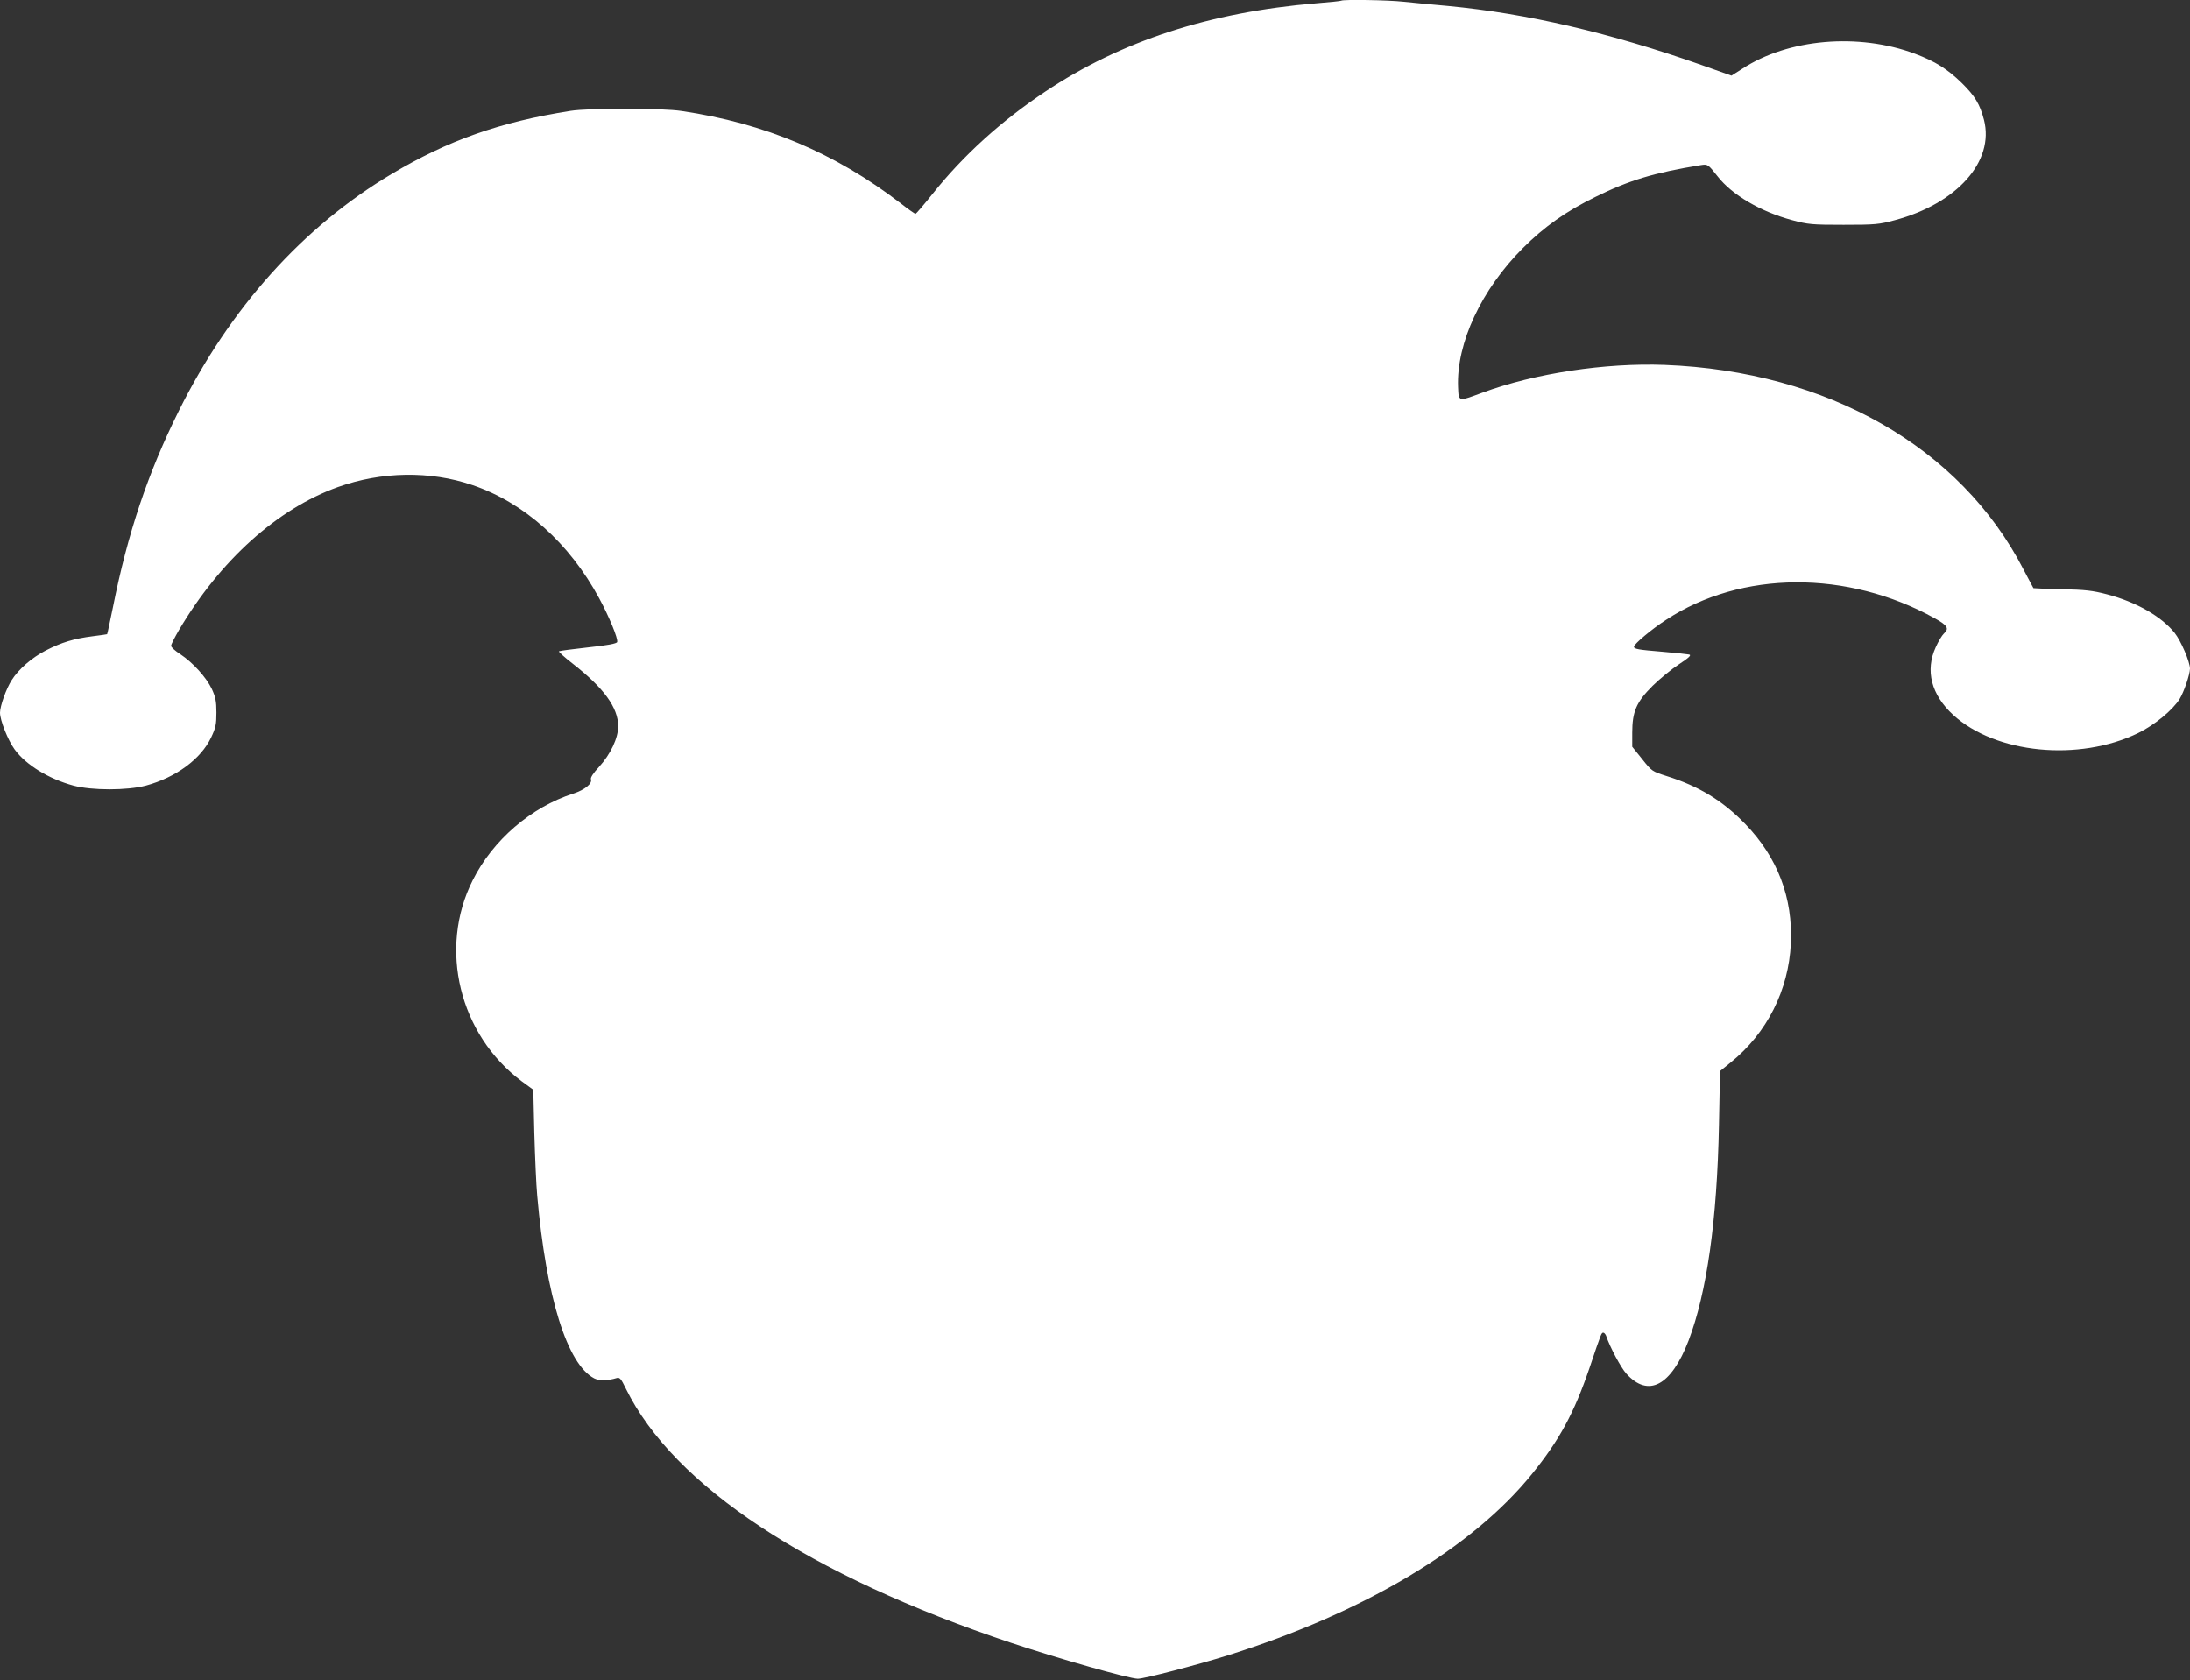
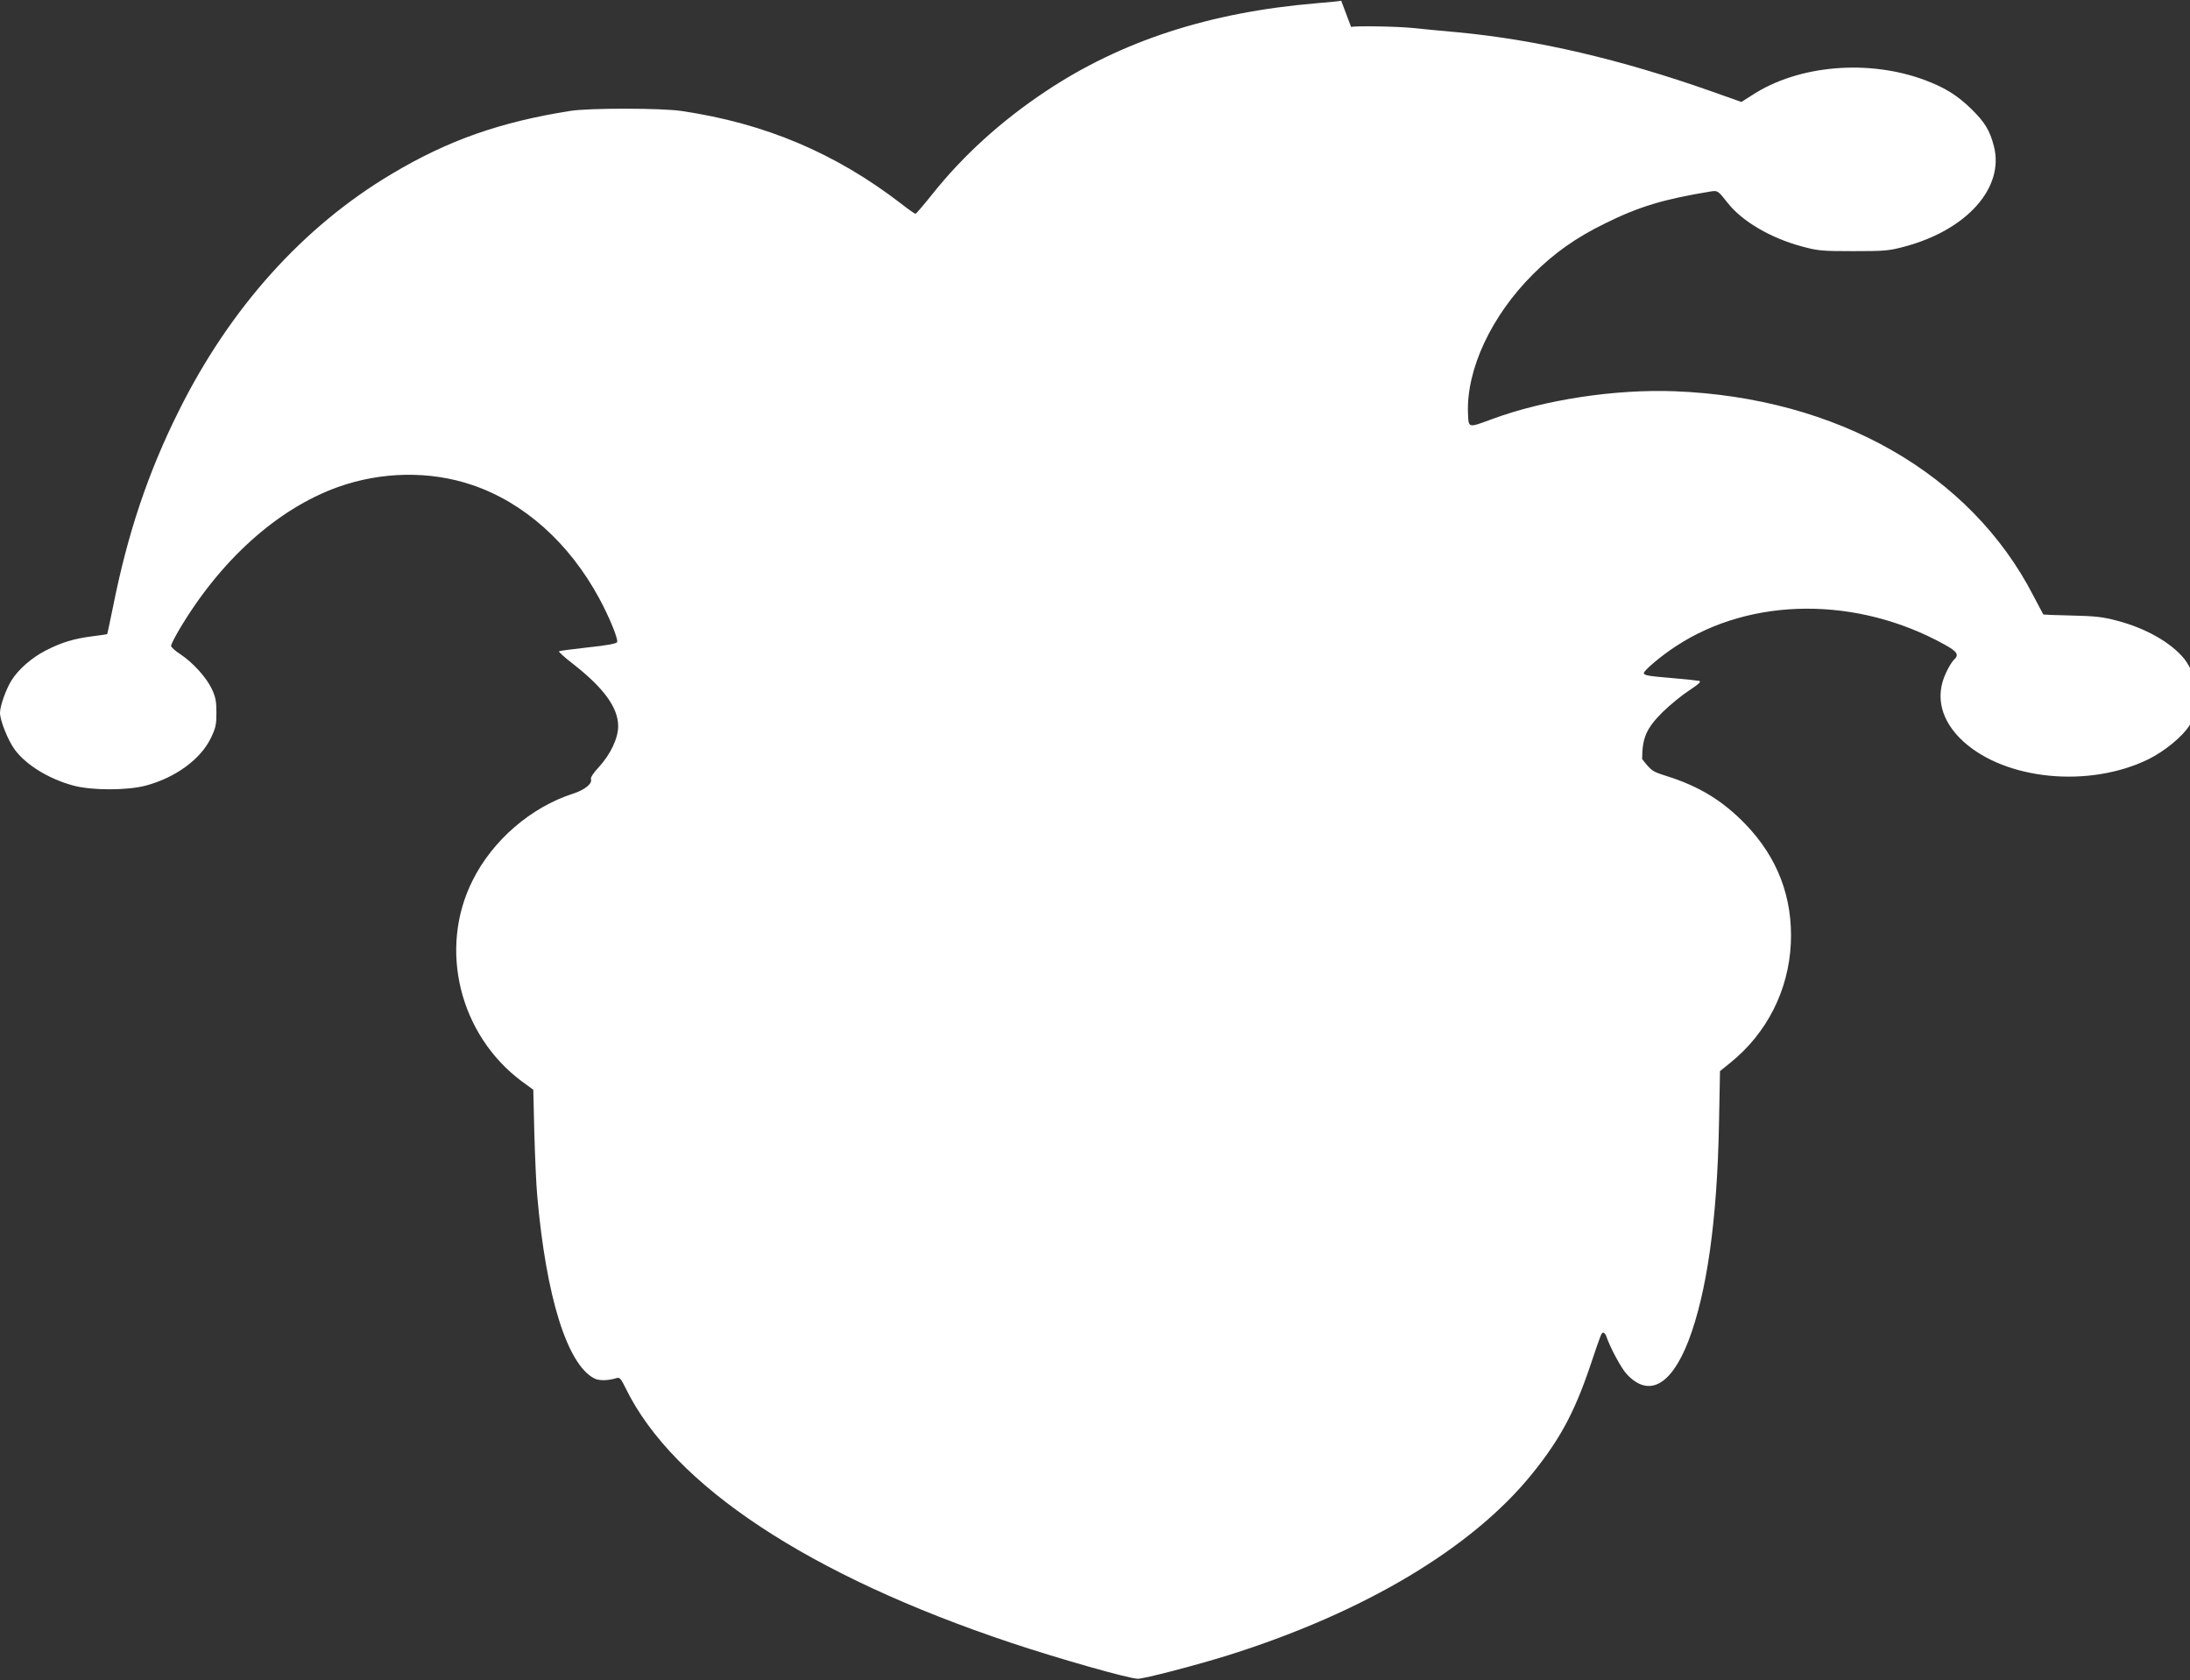
<svg xmlns="http://www.w3.org/2000/svg" version="1.0" width="1280pt" height="982pt" viewBox="0 0 1280 982" preserveAspectRatio="xMidYMid meet">
  <rect x="0" y="0" width="1280" height="982" fill="#333333" stroke="none" />
  <g transform="translate(0,982) scale(0.1,-0.1)" fill="#ffffff" stroke="none">
-     <path d="M7839 9816 c-2 -2 -67 -9 -144 -15 -625 -52 -1143 -221 -1585 -516 -258 -172 -479 -372 -660 -599 -51 -64 -96 -116 -99 -116 -4 0 -43 27 -86 61 -384 295 -794 468 -1280 540 -116 18 -540 18 -650 1 -413 -65 -718 -173 -1046 -369 -518 -308 -945 -784 -1244 -1385 -180 -361 -299 -715 -385 -1148 -18 -85 -32 -156 -34 -157 -1 -1 -38 -6 -84 -12 -111 -14 -182 -36 -274 -83 -82 -42 -160 -110 -200 -174 -32 -50 -68 -151 -68 -190 0 -45 46 -160 85 -214 66 -91 200 -173 344 -212 108 -29 314 -29 424 0 176 48 321 155 381 281 27 57 31 77 31 146 0 66 -5 90 -27 138 -32 67 -109 153 -184 203 -30 19 -54 41 -54 49 0 8 21 49 46 92 241 408 575 709 929 836 255 91 538 96 785 12 304 -103 567 -339 742 -662 59 -109 112 -238 105 -256 -3 -9 -55 -19 -168 -31 -90 -10 -167 -20 -172 -23 -4 -2 32 -35 80 -72 182 -142 266 -257 266 -366 0 -70 -44 -163 -112 -238 -33 -35 -51 -63 -47 -72 9 -25 -36 -62 -104 -84 -246 -79 -470 -272 -587 -506 -202 -400 -78 -904 287 -1176 l67 -49 6 -253 c4 -138 11 -304 17 -367 52 -591 175 -985 333 -1067 29 -15 80 -14 132 2 17 5 25 -4 53 -62 279 -568 1072 -1092 2252 -1486 282 -94 688 -209 740 -210 38 0 345 80 530 138 794 250 1424 626 1774 1059 161 199 246 356 336 619 70 208 70 207 81 207 5 0 12 -8 16 -17 23 -69 87 -187 118 -222 129 -143 262 -72 364 192 107 281 167 701 178 1264 l6 312 63 51 c212 172 338 422 351 695 12 268 -77 502 -265 697 -133 138 -273 223 -462 282 -84 27 -86 28 -142 99 l-58 72 0 82 c0 123 24 179 119 274 42 41 111 98 154 126 59 39 74 53 60 57 -10 2 -79 10 -153 16 -144 12 -170 16 -170 30 0 15 104 103 188 157 440 289 1060 292 1570 9 76 -42 86 -60 53 -90 -10 -9 -32 -45 -47 -79 -63 -137 -26 -278 102 -396 248 -227 735 -274 1081 -106 96 47 202 134 243 200 25 41 59 141 60 176 0 40 -52 162 -90 210 -77 96 -226 181 -395 225 -83 22 -128 27 -264 30 -90 2 -165 5 -166 6 -2 2 -27 51 -58 109 -368 715 -1146 1159 -2097 1196 -348 13 -759 -49 -1065 -162 -144 -53 -139 -55 -143 33 -10 256 136 569 379 812 125 125 252 215 424 299 196 97 341 141 617 186 39 6 41 5 97 -66 85 -109 253 -207 436 -256 93 -25 115 -27 300 -27 185 0 207 2 300 27 363 97 583 344 521 586 -24 92 -52 139 -130 216 -83 81 -154 126 -274 171 -330 123 -740 88 -1009 -88 l-63 -40 -172 61 c-536 189 -1021 302 -1483 346 -94 8 -211 20 -262 25 -89 10 -355 14 -364 6z" />
+     <path d="M7839 9816 c-2 -2 -67 -9 -144 -15 -625 -52 -1143 -221 -1585 -516 -258 -172 -479 -372 -660 -599 -51 -64 -96 -116 -99 -116 -4 0 -43 27 -86 61 -384 295 -794 468 -1280 540 -116 18 -540 18 -650 1 -413 -65 -718 -173 -1046 -369 -518 -308 -945 -784 -1244 -1385 -180 -361 -299 -715 -385 -1148 -18 -85 -32 -156 -34 -157 -1 -1 -38 -6 -84 -12 -111 -14 -182 -36 -274 -83 -82 -42 -160 -110 -200 -174 -32 -50 -68 -151 -68 -190 0 -45 46 -160 85 -214 66 -91 200 -173 344 -212 108 -29 314 -29 424 0 176 48 321 155 381 281 27 57 31 77 31 146 0 66 -5 90 -27 138 -32 67 -109 153 -184 203 -30 19 -54 41 -54 49 0 8 21 49 46 92 241 408 575 709 929 836 255 91 538 96 785 12 304 -103 567 -339 742 -662 59 -109 112 -238 105 -256 -3 -9 -55 -19 -168 -31 -90 -10 -167 -20 -172 -23 -4 -2 32 -35 80 -72 182 -142 266 -257 266 -366 0 -70 -44 -163 -112 -238 -33 -35 -51 -63 -47 -72 9 -25 -36 -62 -104 -84 -246 -79 -470 -272 -587 -506 -202 -400 -78 -904 287 -1176 l67 -49 6 -253 c4 -138 11 -304 17 -367 52 -591 175 -985 333 -1067 29 -15 80 -14 132 2 17 5 25 -4 53 -62 279 -568 1072 -1092 2252 -1486 282 -94 688 -209 740 -210 38 0 345 80 530 138 794 250 1424 626 1774 1059 161 199 246 356 336 619 70 208 70 207 81 207 5 0 12 -8 16 -17 23 -69 87 -187 118 -222 129 -143 262 -72 364 192 107 281 167 701 178 1264 l6 312 63 51 c212 172 338 422 351 695 12 268 -77 502 -265 697 -133 138 -273 223 -462 282 -84 27 -86 28 -142 99 c0 123 24 179 119 274 42 41 111 98 154 126 59 39 74 53 60 57 -10 2 -79 10 -153 16 -144 12 -170 16 -170 30 0 15 104 103 188 157 440 289 1060 292 1570 9 76 -42 86 -60 53 -90 -10 -9 -32 -45 -47 -79 -63 -137 -26 -278 102 -396 248 -227 735 -274 1081 -106 96 47 202 134 243 200 25 41 59 141 60 176 0 40 -52 162 -90 210 -77 96 -226 181 -395 225 -83 22 -128 27 -264 30 -90 2 -165 5 -166 6 -2 2 -27 51 -58 109 -368 715 -1146 1159 -2097 1196 -348 13 -759 -49 -1065 -162 -144 -53 -139 -55 -143 33 -10 256 136 569 379 812 125 125 252 215 424 299 196 97 341 141 617 186 39 6 41 5 97 -66 85 -109 253 -207 436 -256 93 -25 115 -27 300 -27 185 0 207 2 300 27 363 97 583 344 521 586 -24 92 -52 139 -130 216 -83 81 -154 126 -274 171 -330 123 -740 88 -1009 -88 l-63 -40 -172 61 c-536 189 -1021 302 -1483 346 -94 8 -211 20 -262 25 -89 10 -355 14 -364 6z" />
  </g>
</svg>